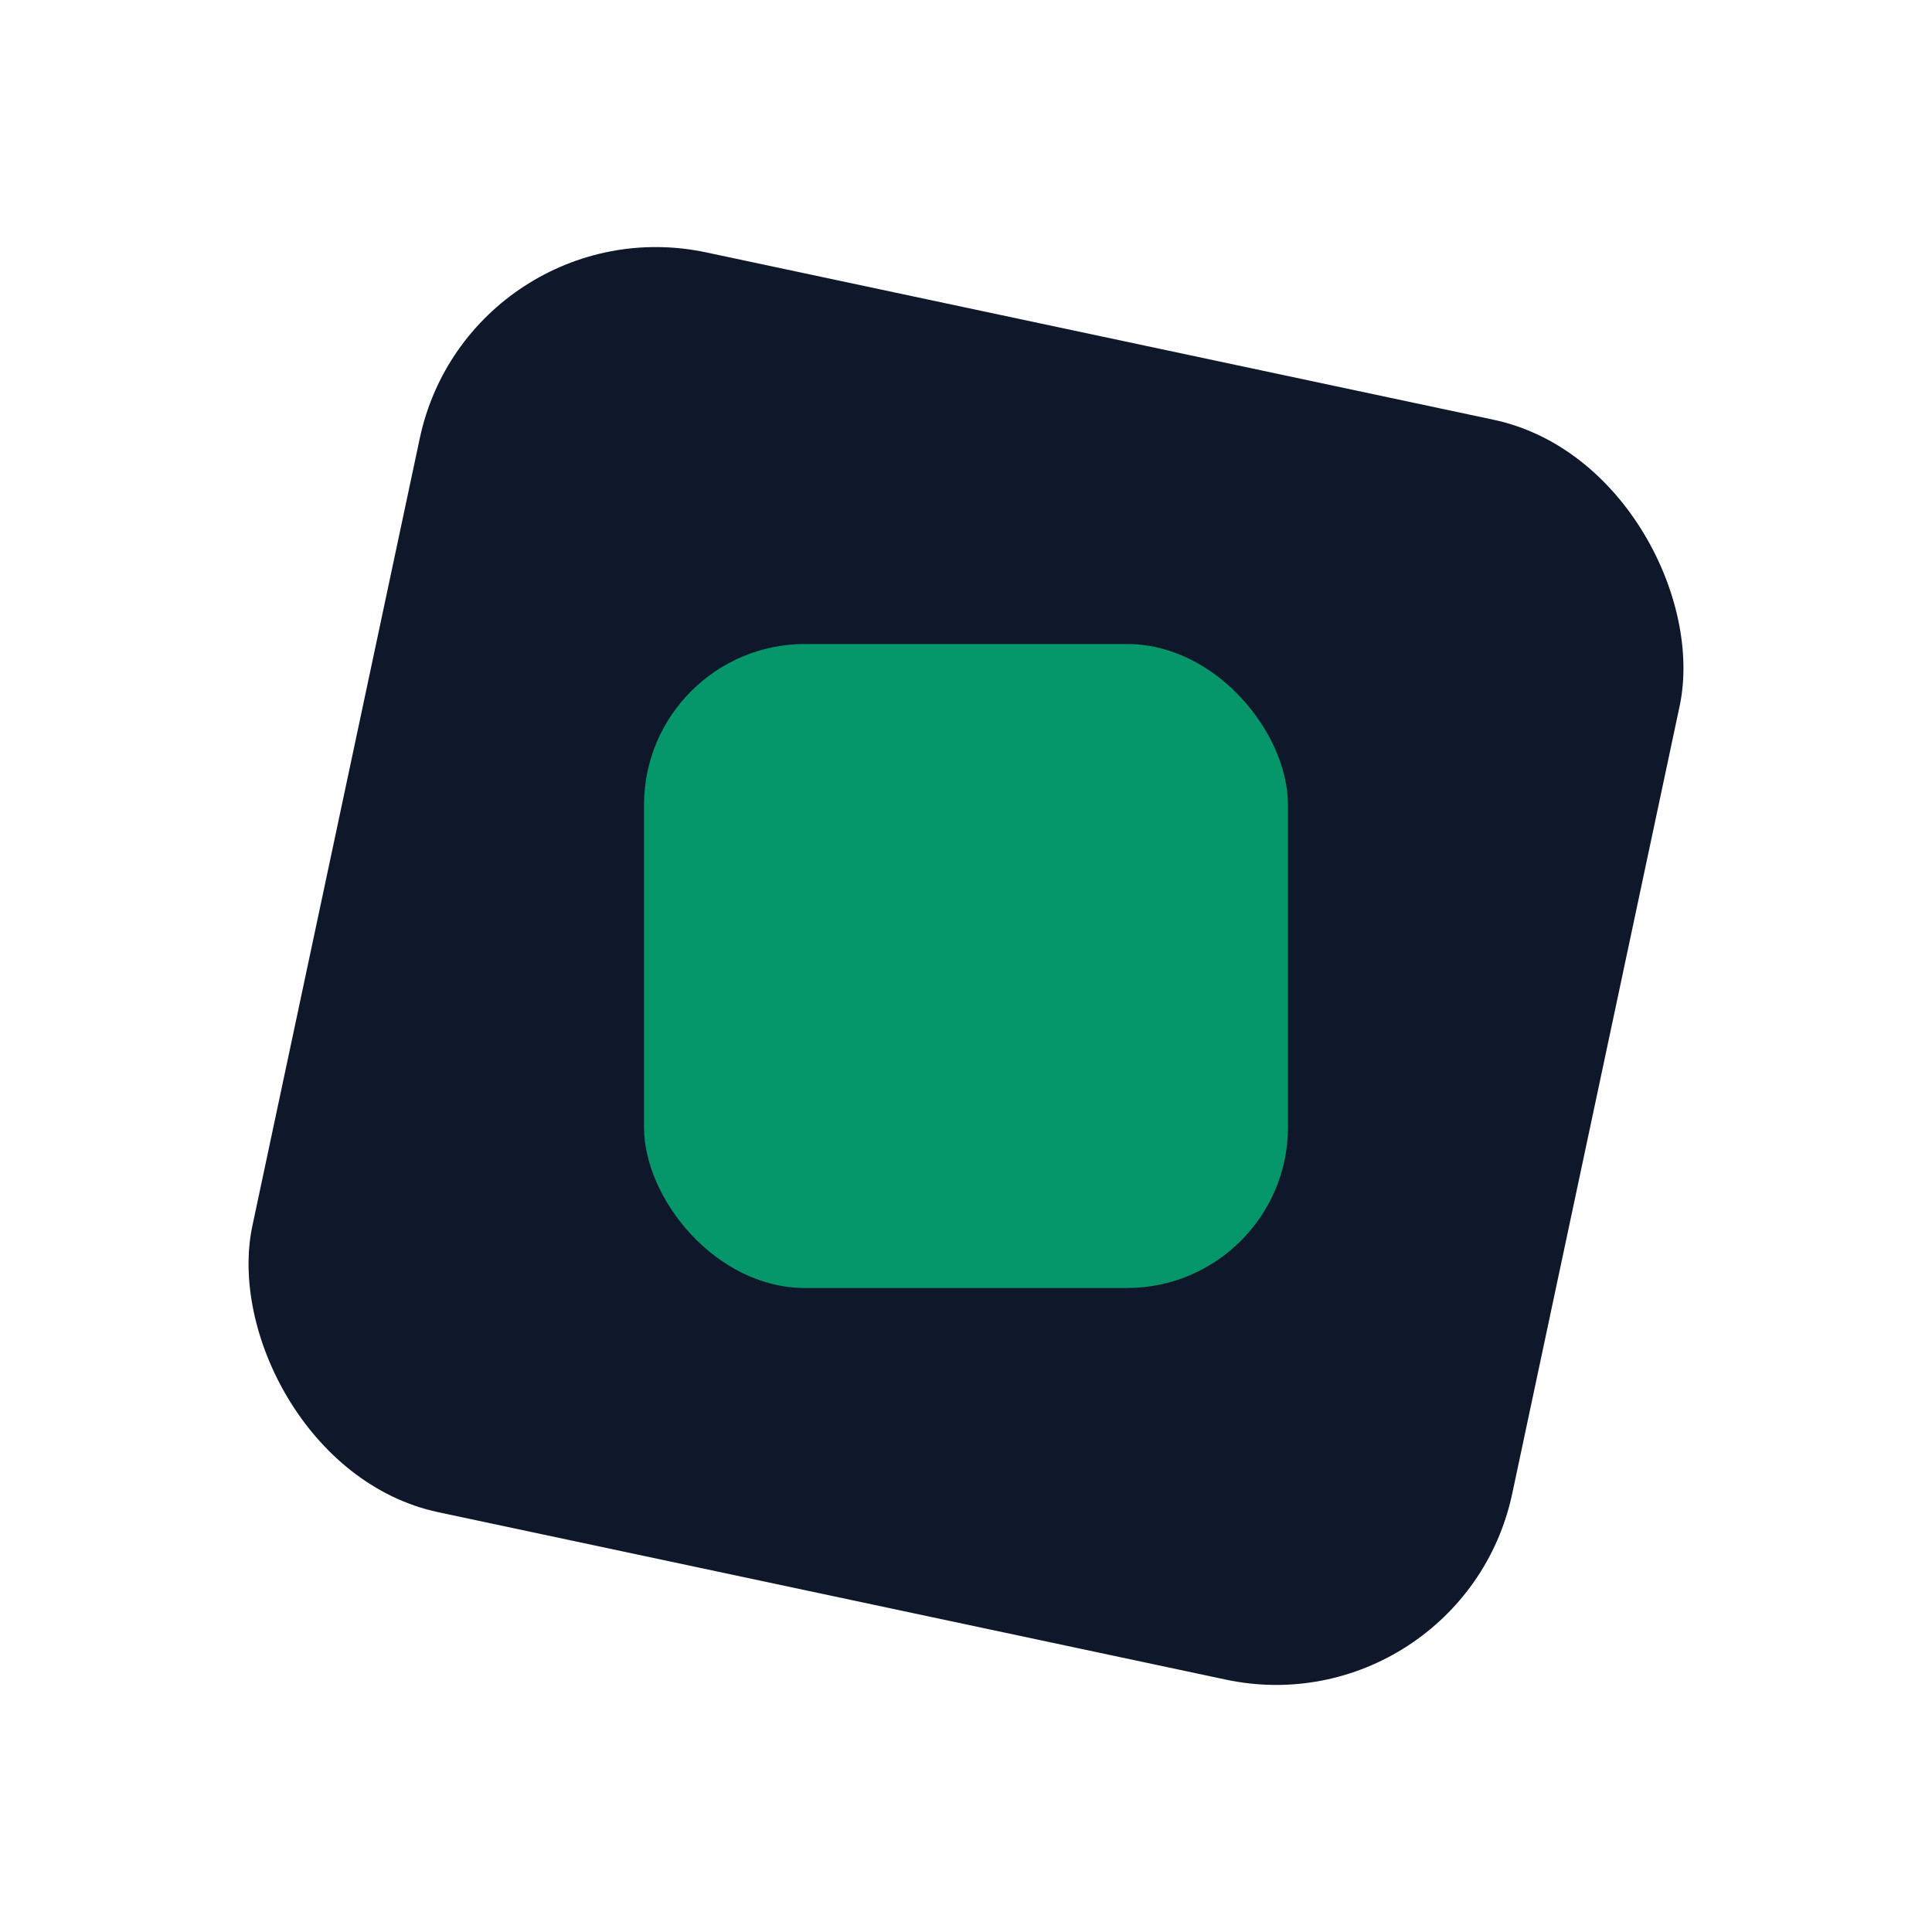
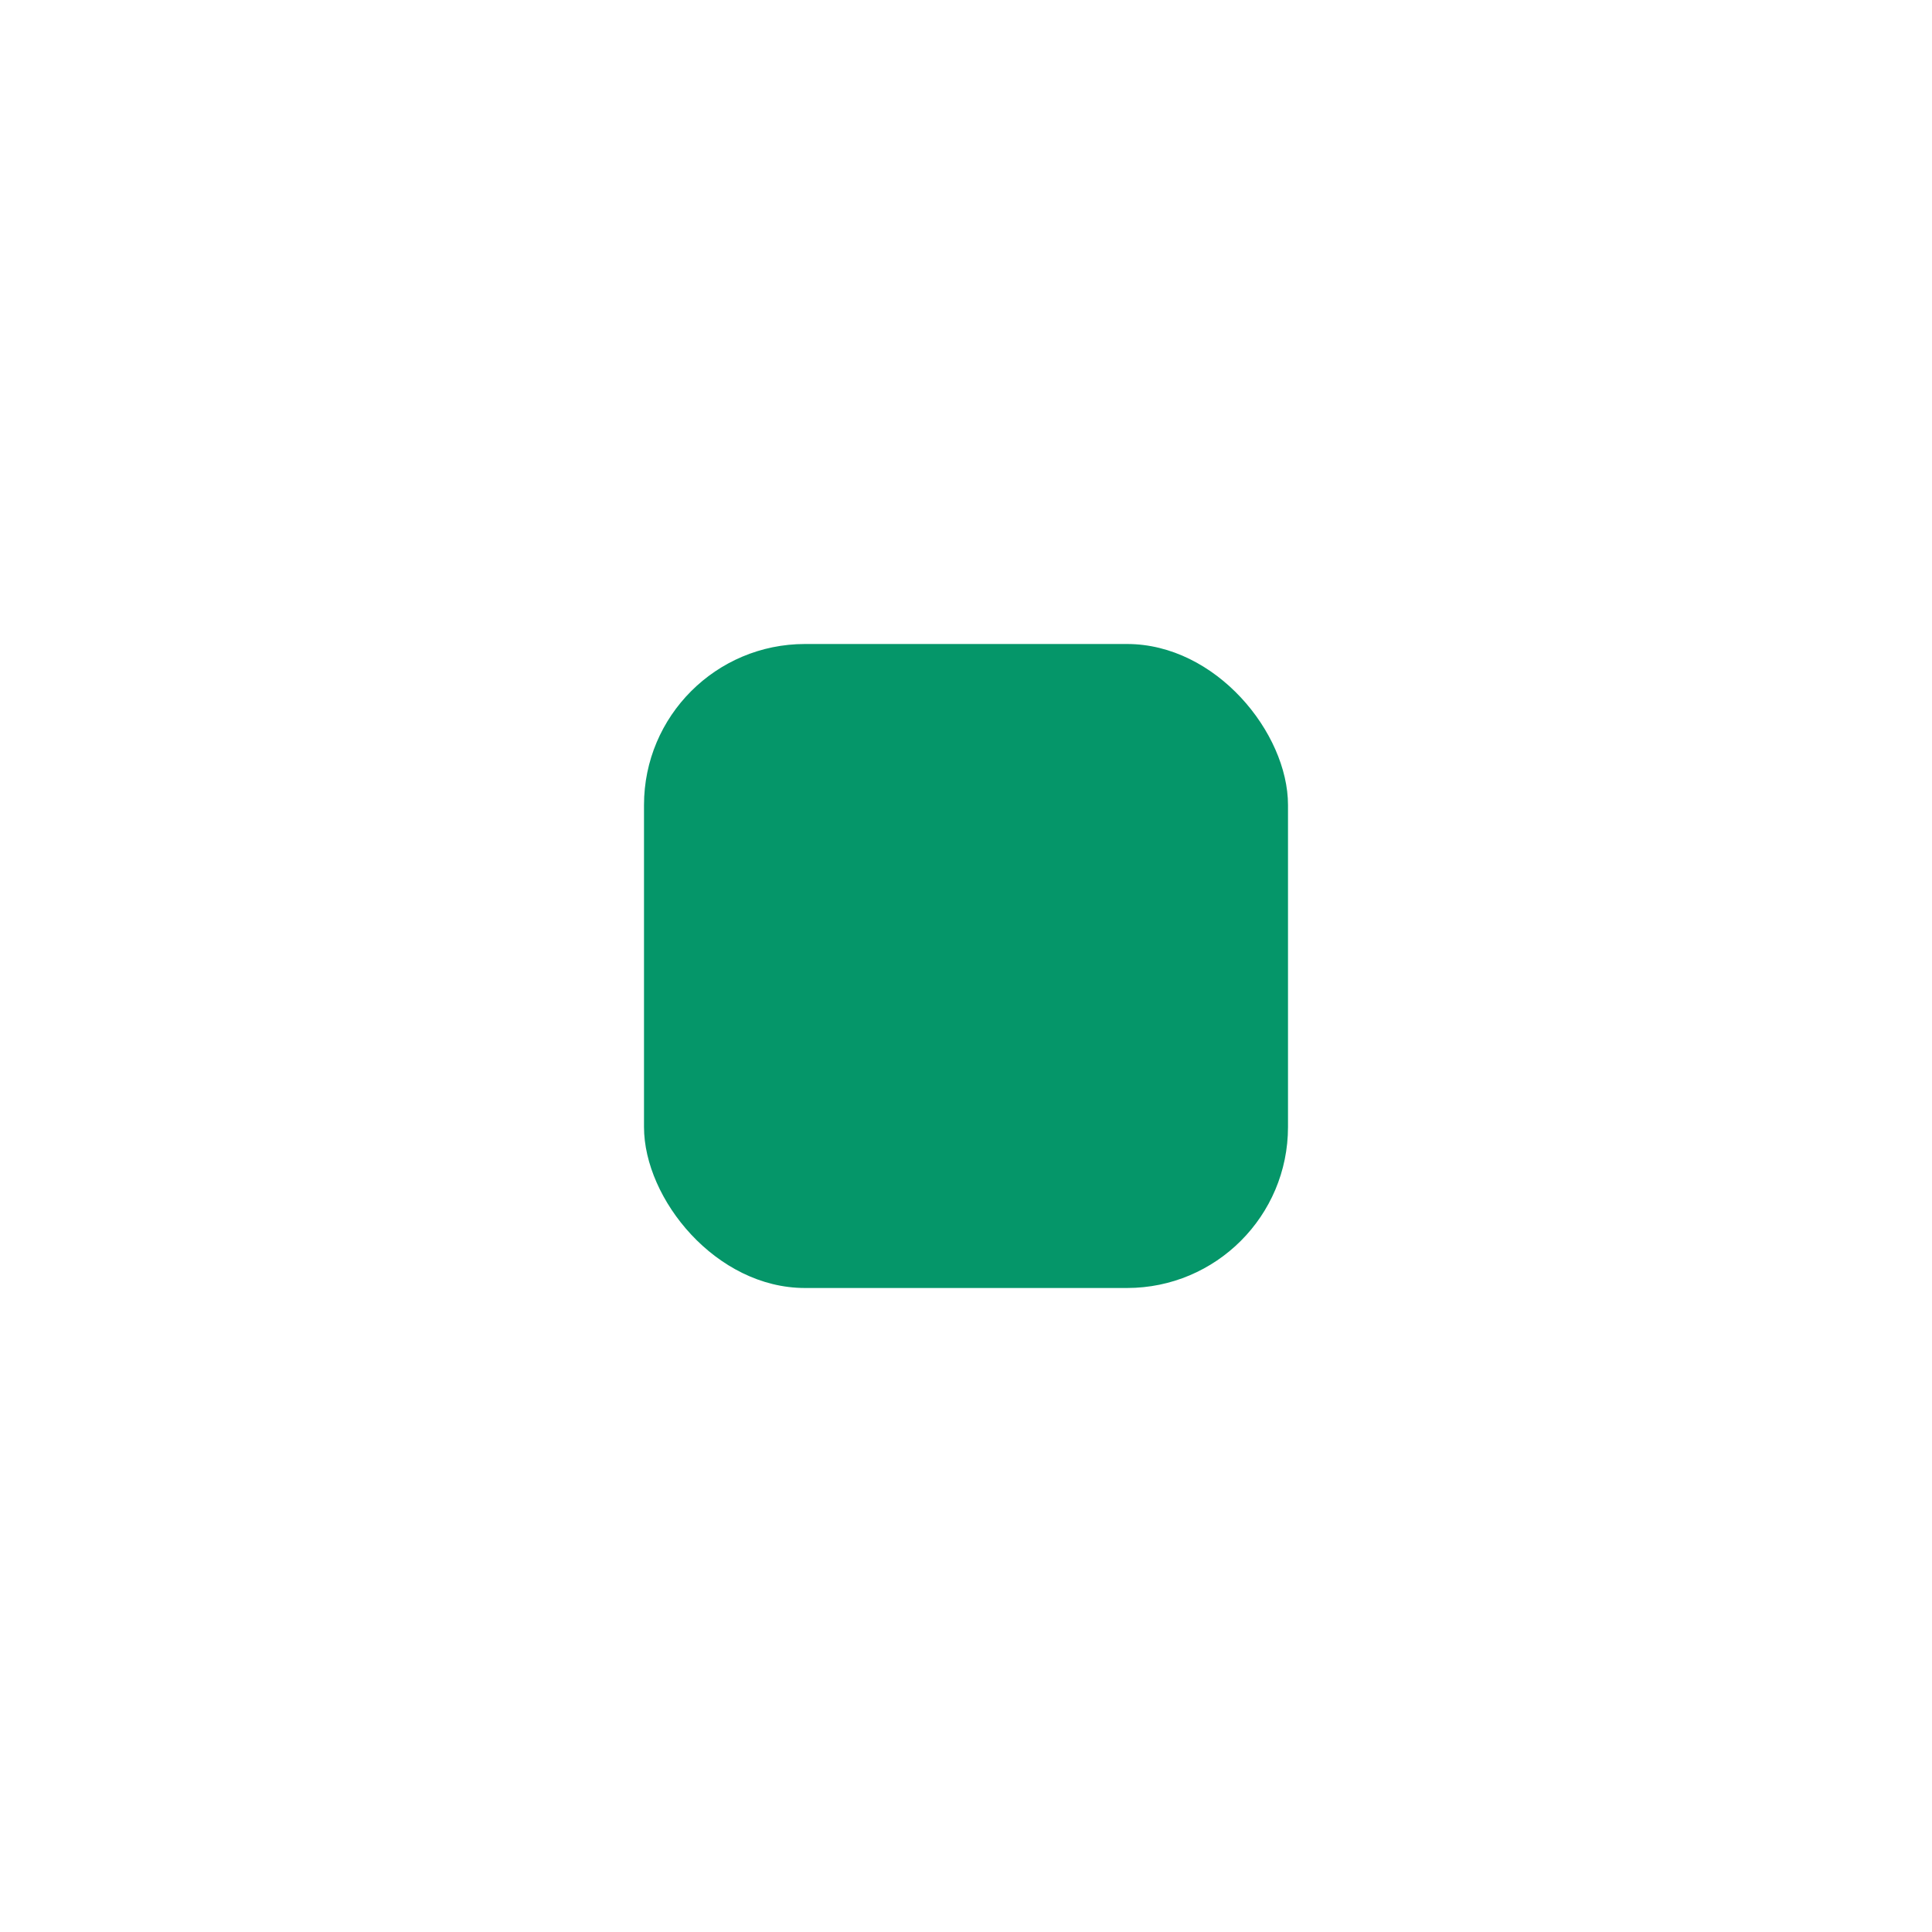
<svg xmlns="http://www.w3.org/2000/svg" fill="none" viewBox="0 0 48 48" height="48" width="48">
  <g transform="rotate(12 24 24)">
-     <rect fill="#0f172a" rx="6" height="32" width="32" y="8" x="8" />
    <g transform="rotate(-12 24 24)">
      <rect fill="#059669" rx="4" height="16" width="16" y="16" x="16" />
    </g>
  </g>
</svg>